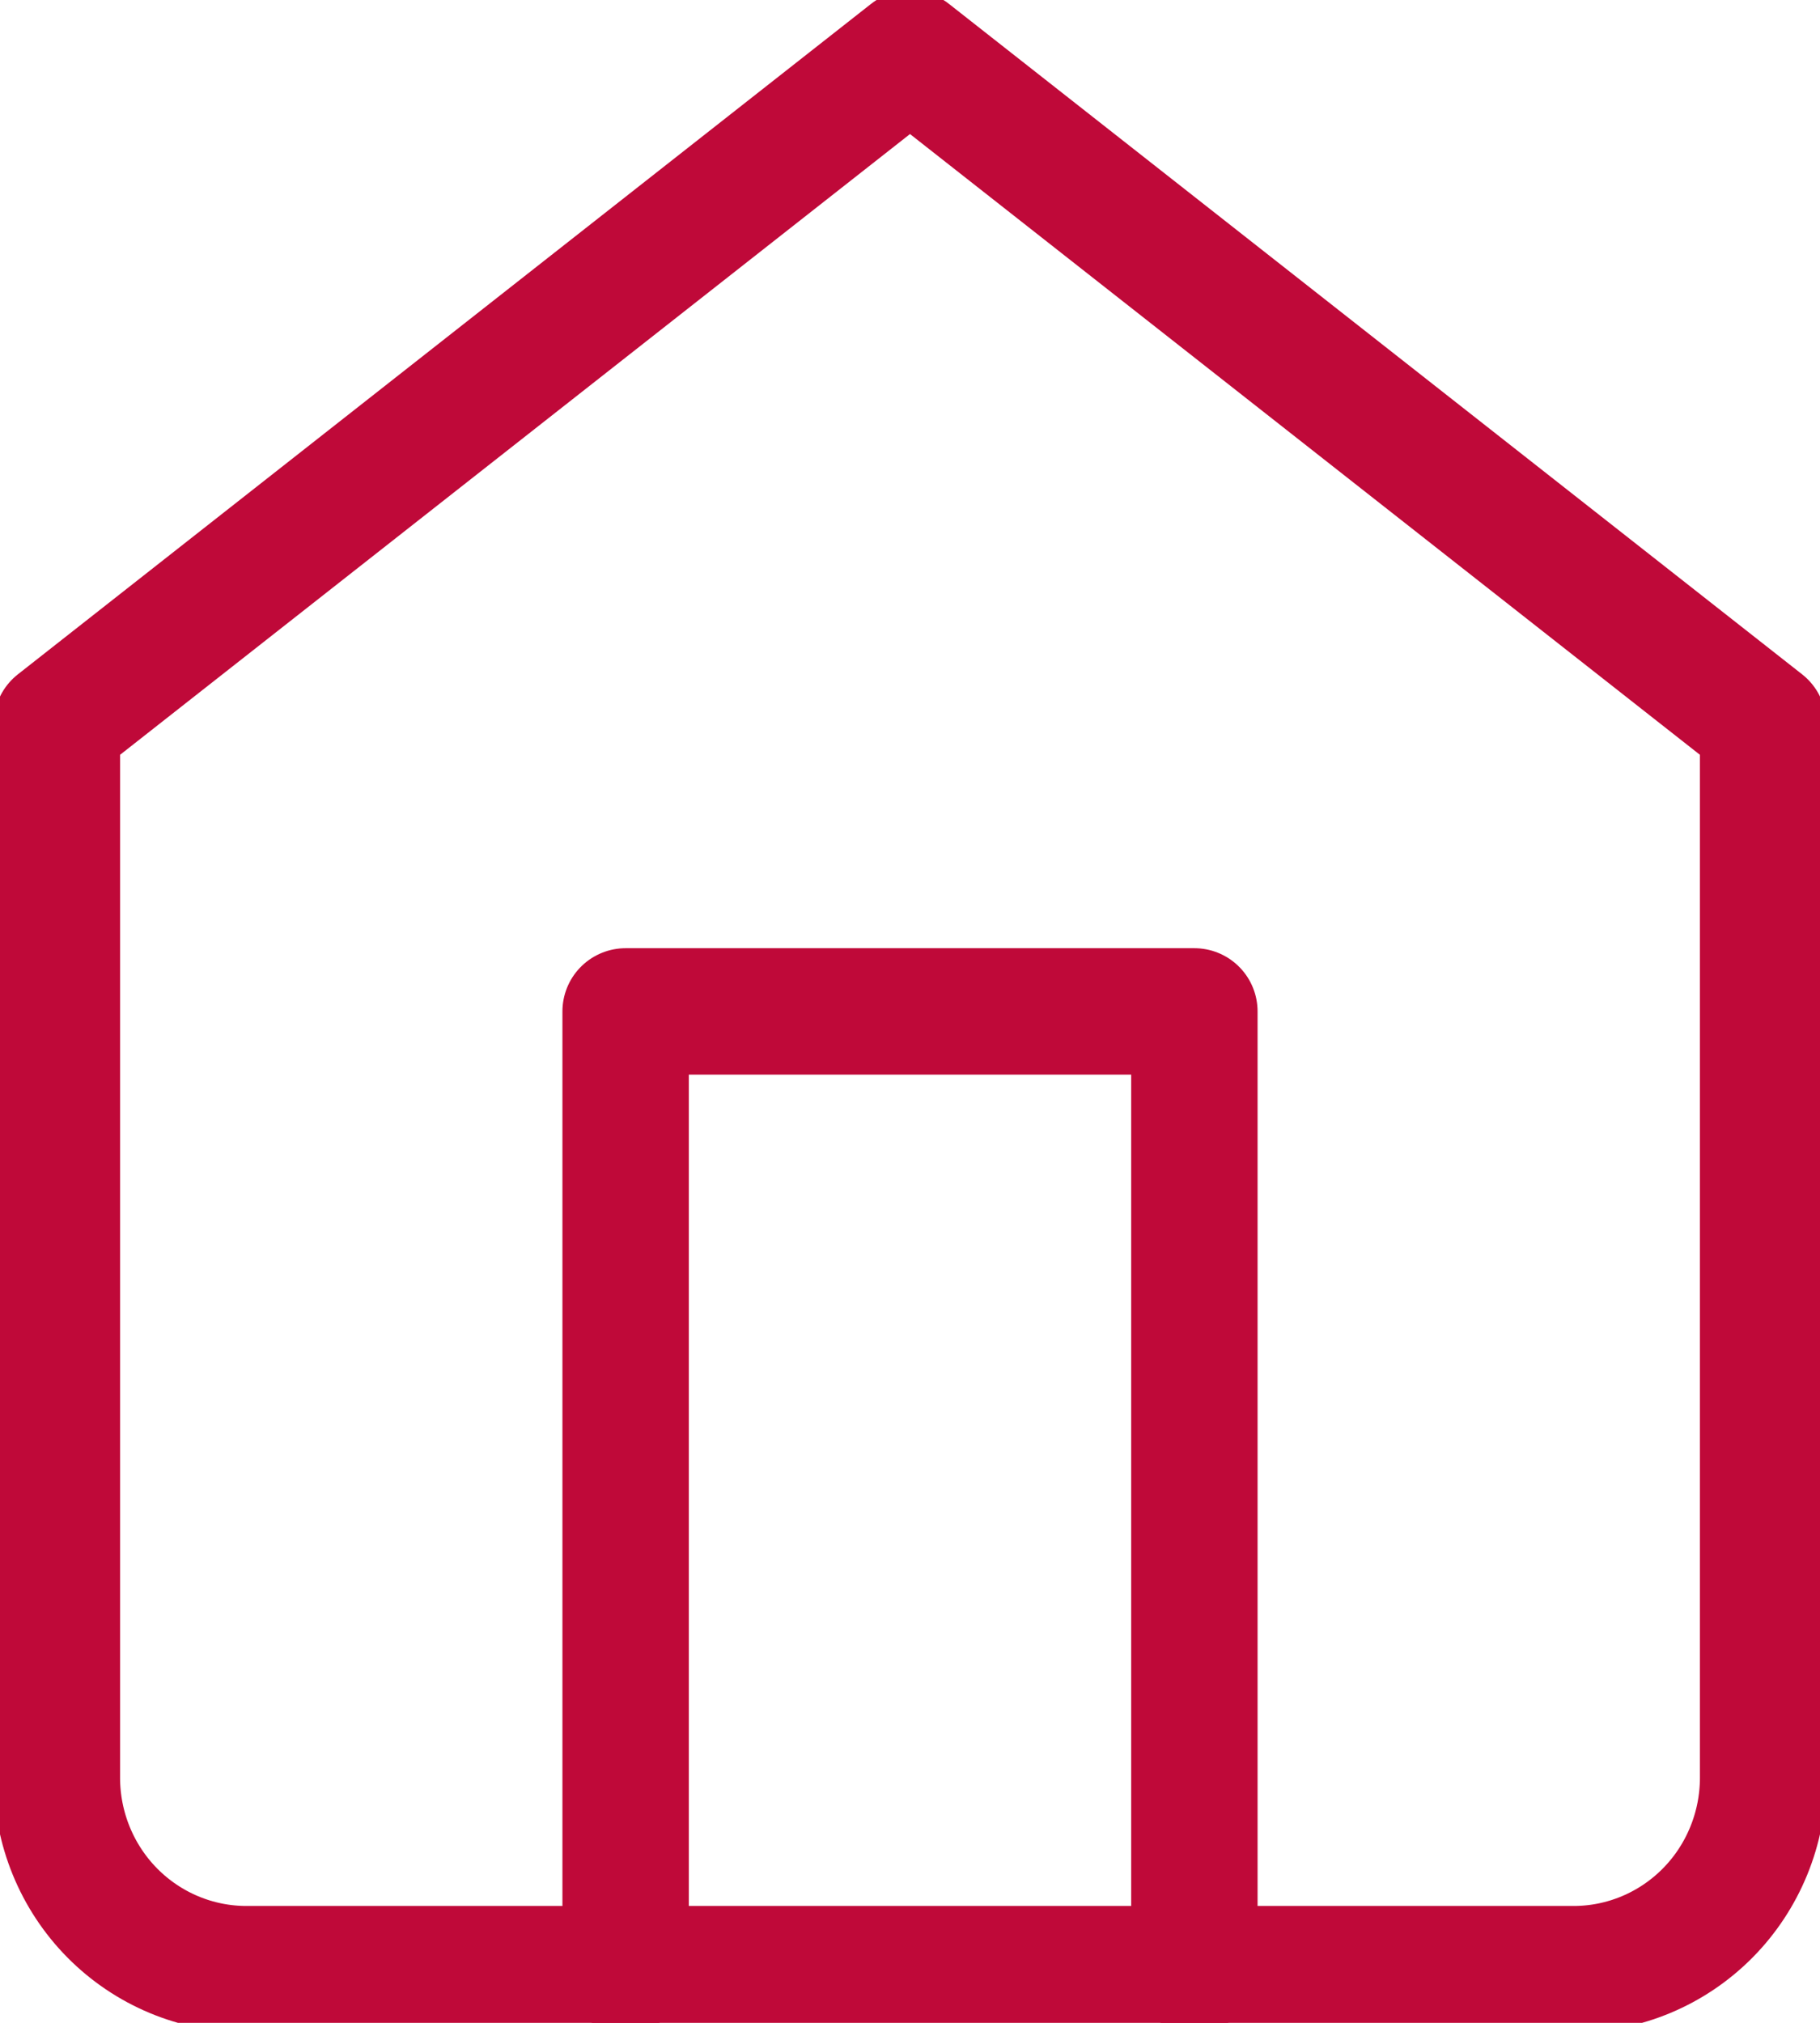
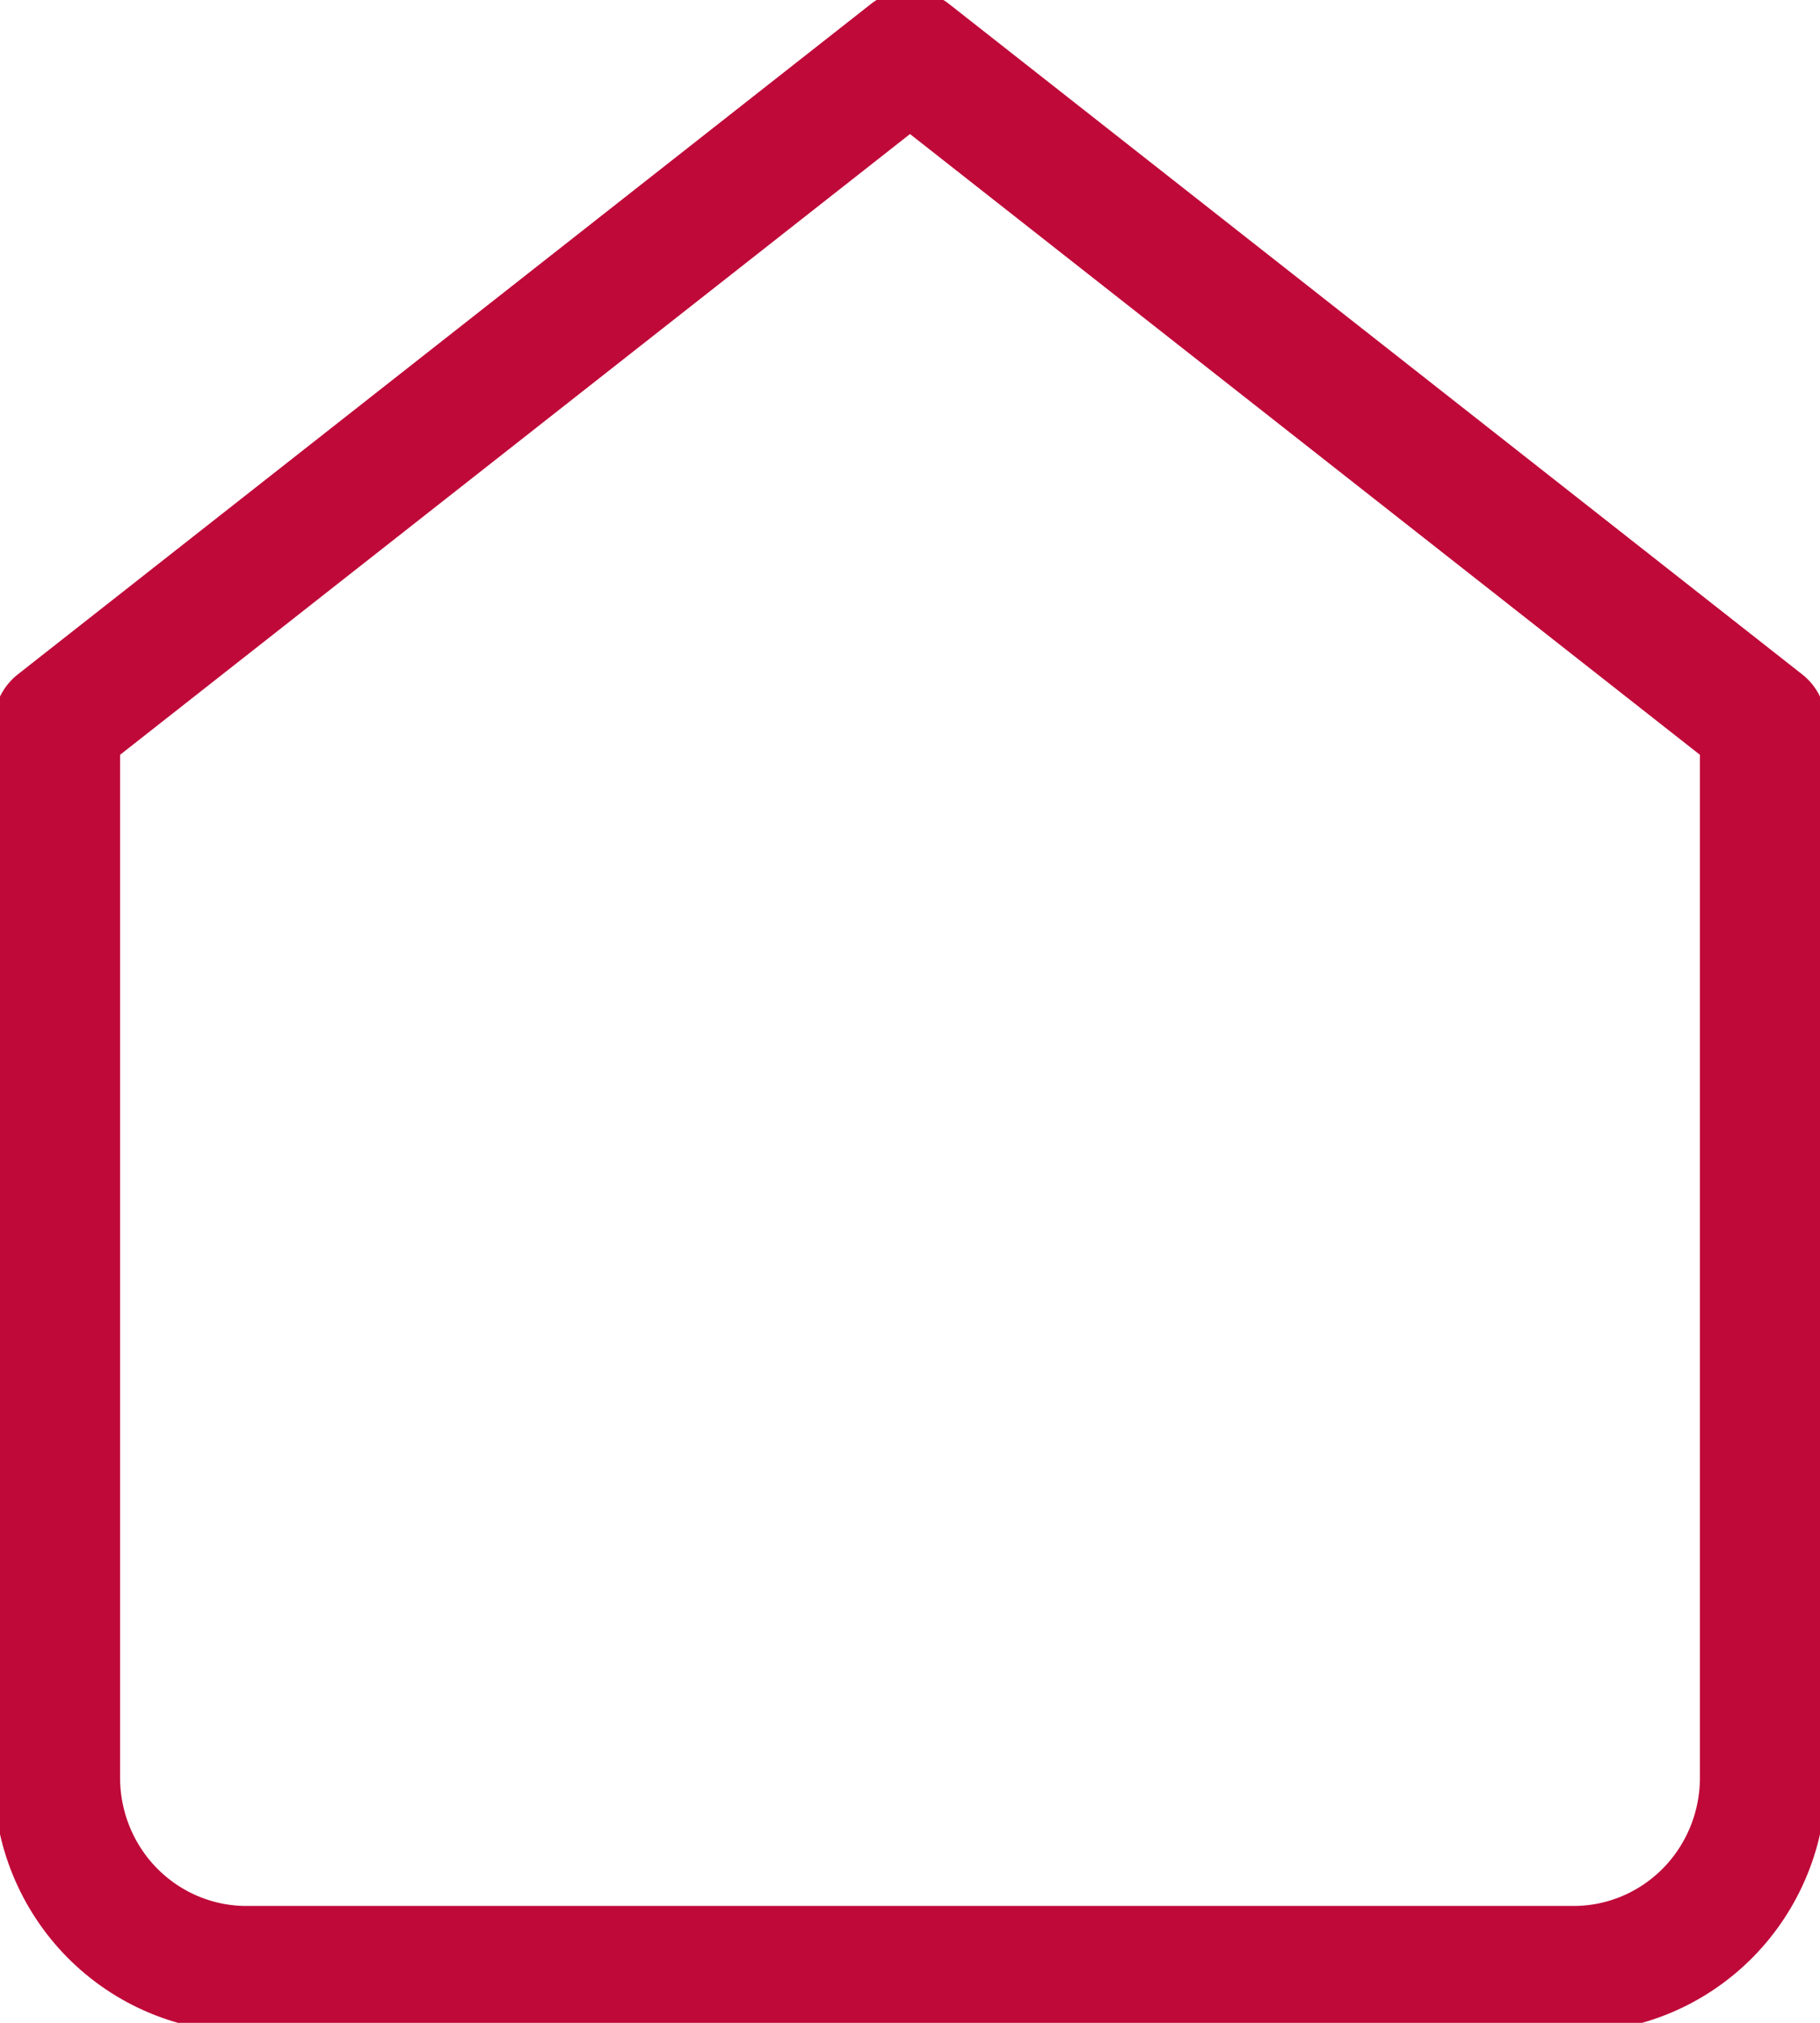
<svg xmlns="http://www.w3.org/2000/svg" width="36" height="40" viewBox="0 0 36 40" fill="none">
  <g clip-path="url(#clip0_553_30788)">
    <path d="M1.125 14.318L18 1.061L34.875 14.318V35.151C34.875 36.156 34.48 37.12 33.777 37.83C33.073 38.54 32.12 38.939 31.125 38.939H4.875C3.88 38.939 2.927 38.54 2.223 37.83C1.52 37.12 1.125 36.156 1.125 35.151V14.318Z" stroke="#BF0939" stroke-width="2.5" stroke-linecap="round" stroke-linejoin="round" />
-     <path d="M12.375 38.939V20H23.625V38.939" stroke="#BF0939" stroke-width="2.5" stroke-linecap="round" stroke-linejoin="round" />
  </g>
  <defs>
    <clipPath id="clip0_553_30788">
      <rect width="36" height="40" fill="white" />
    </clipPath>
  </defs>
</svg>